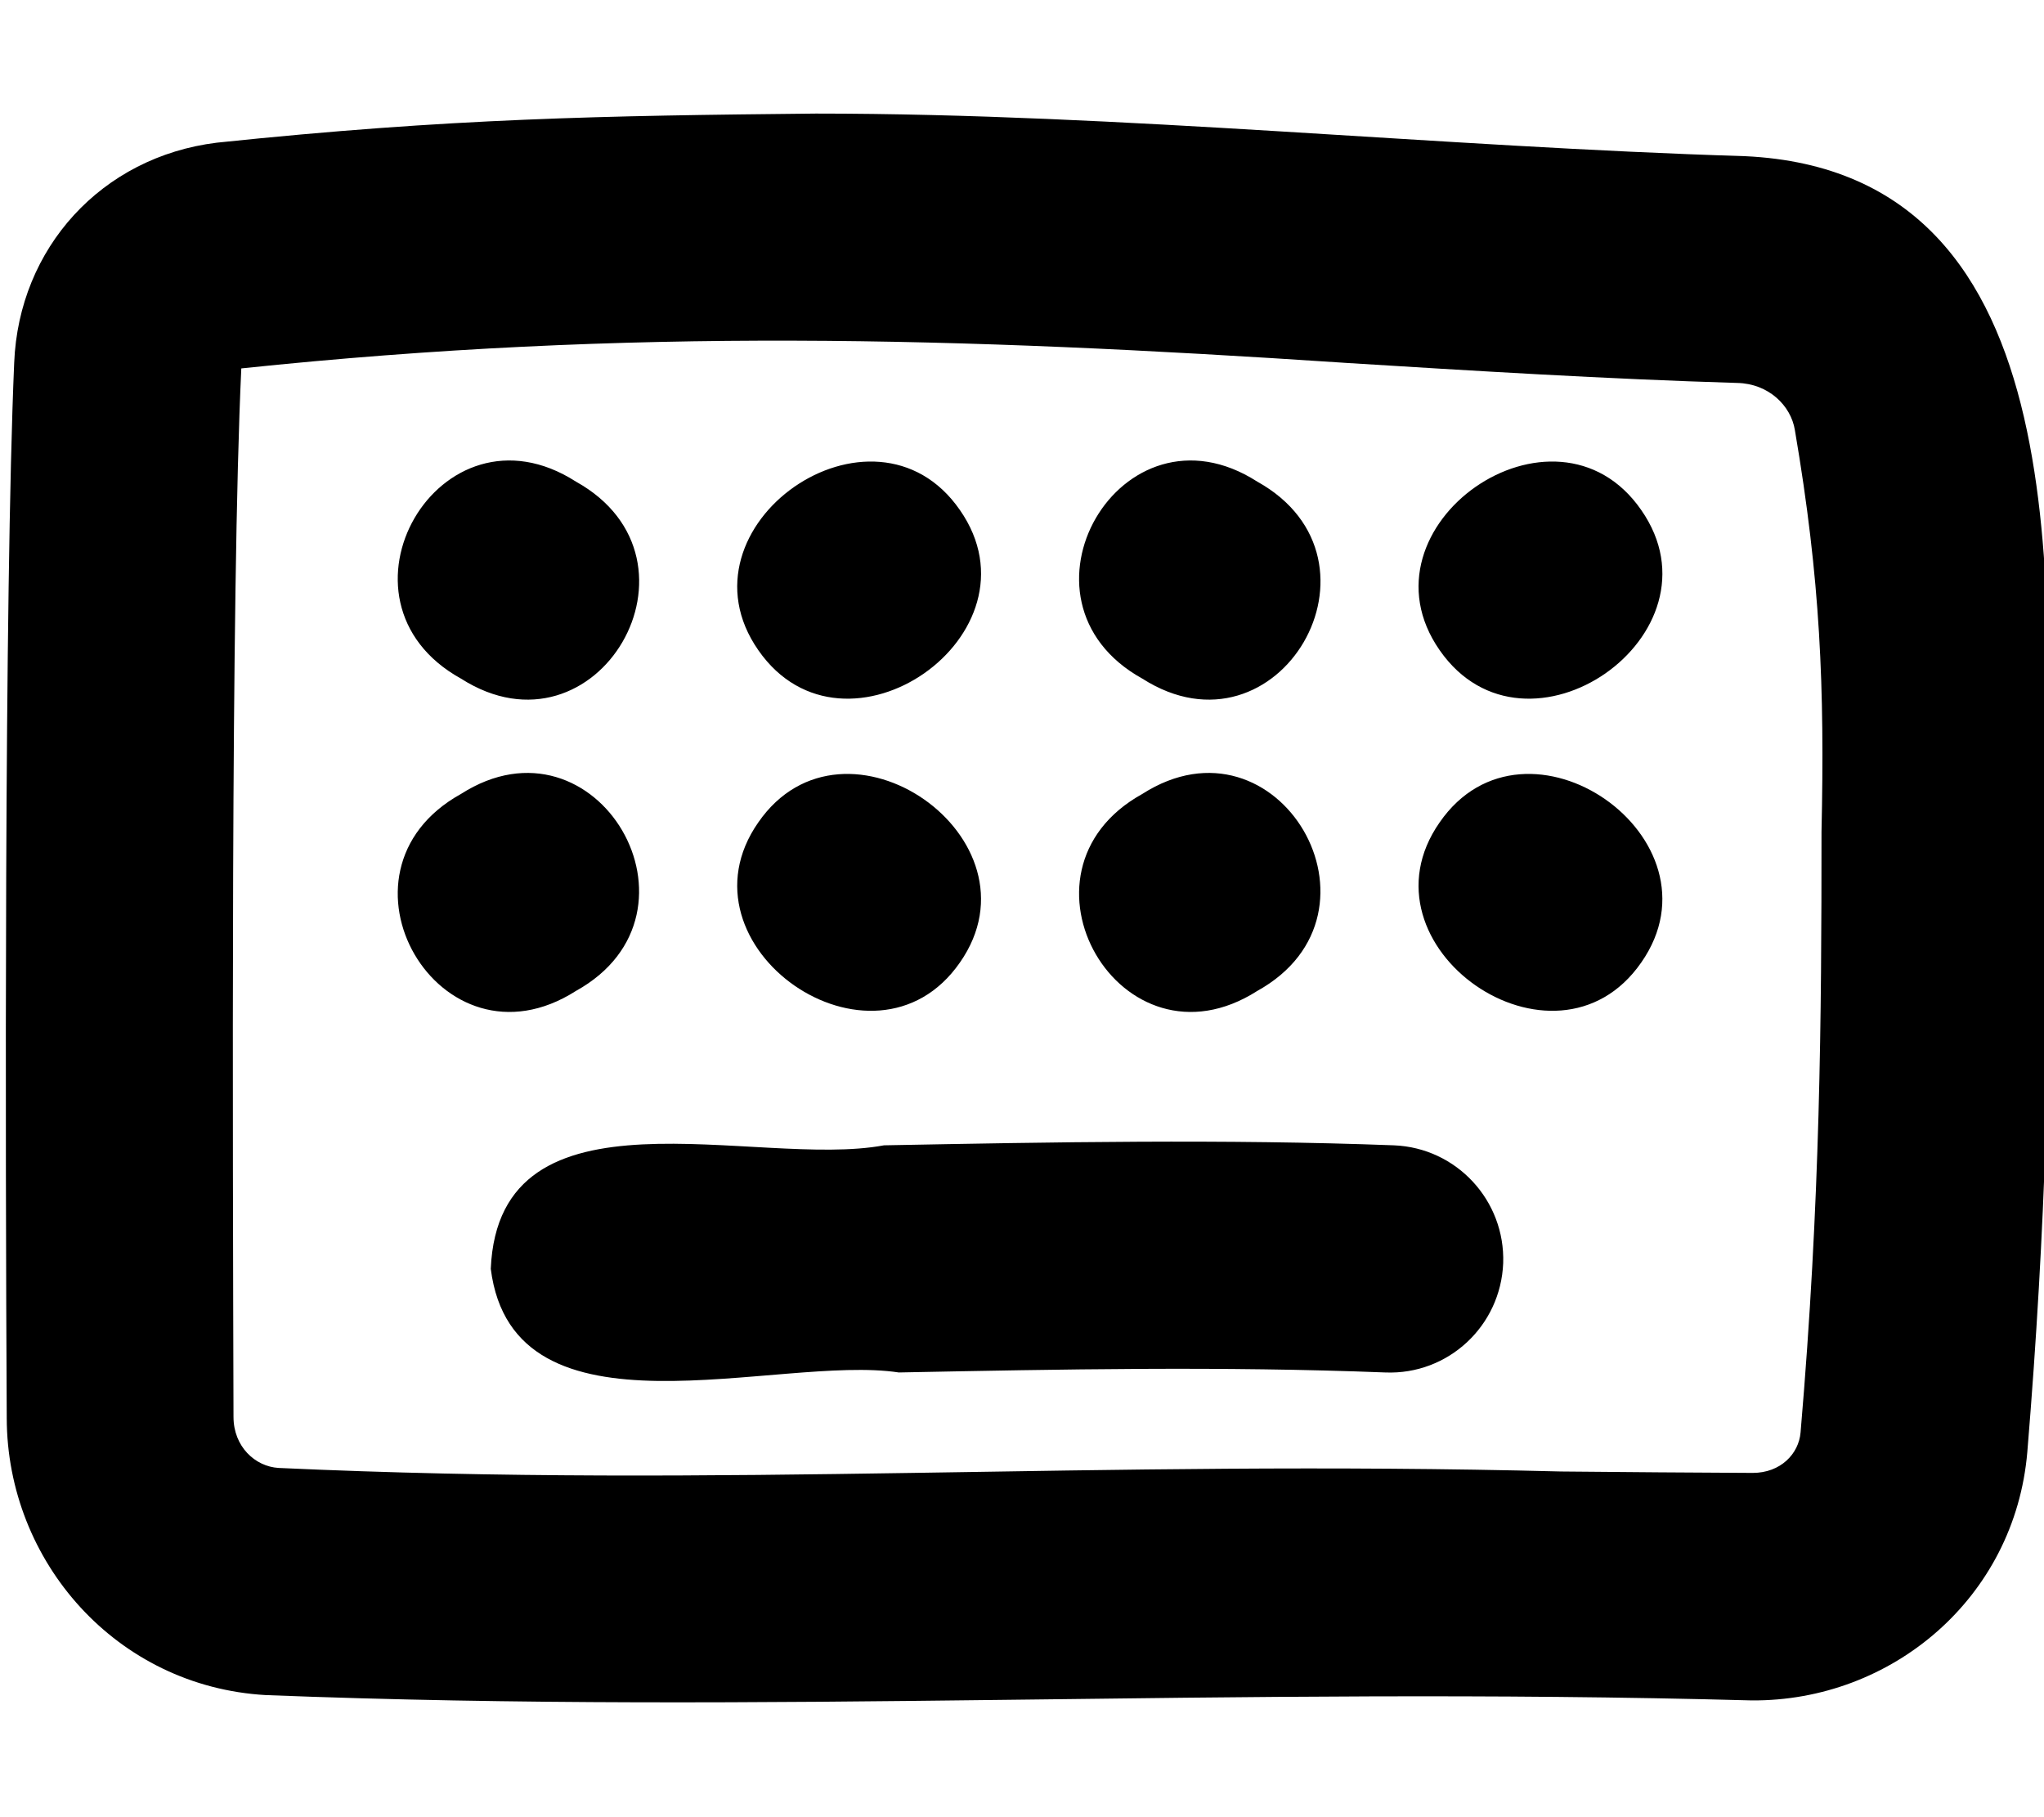
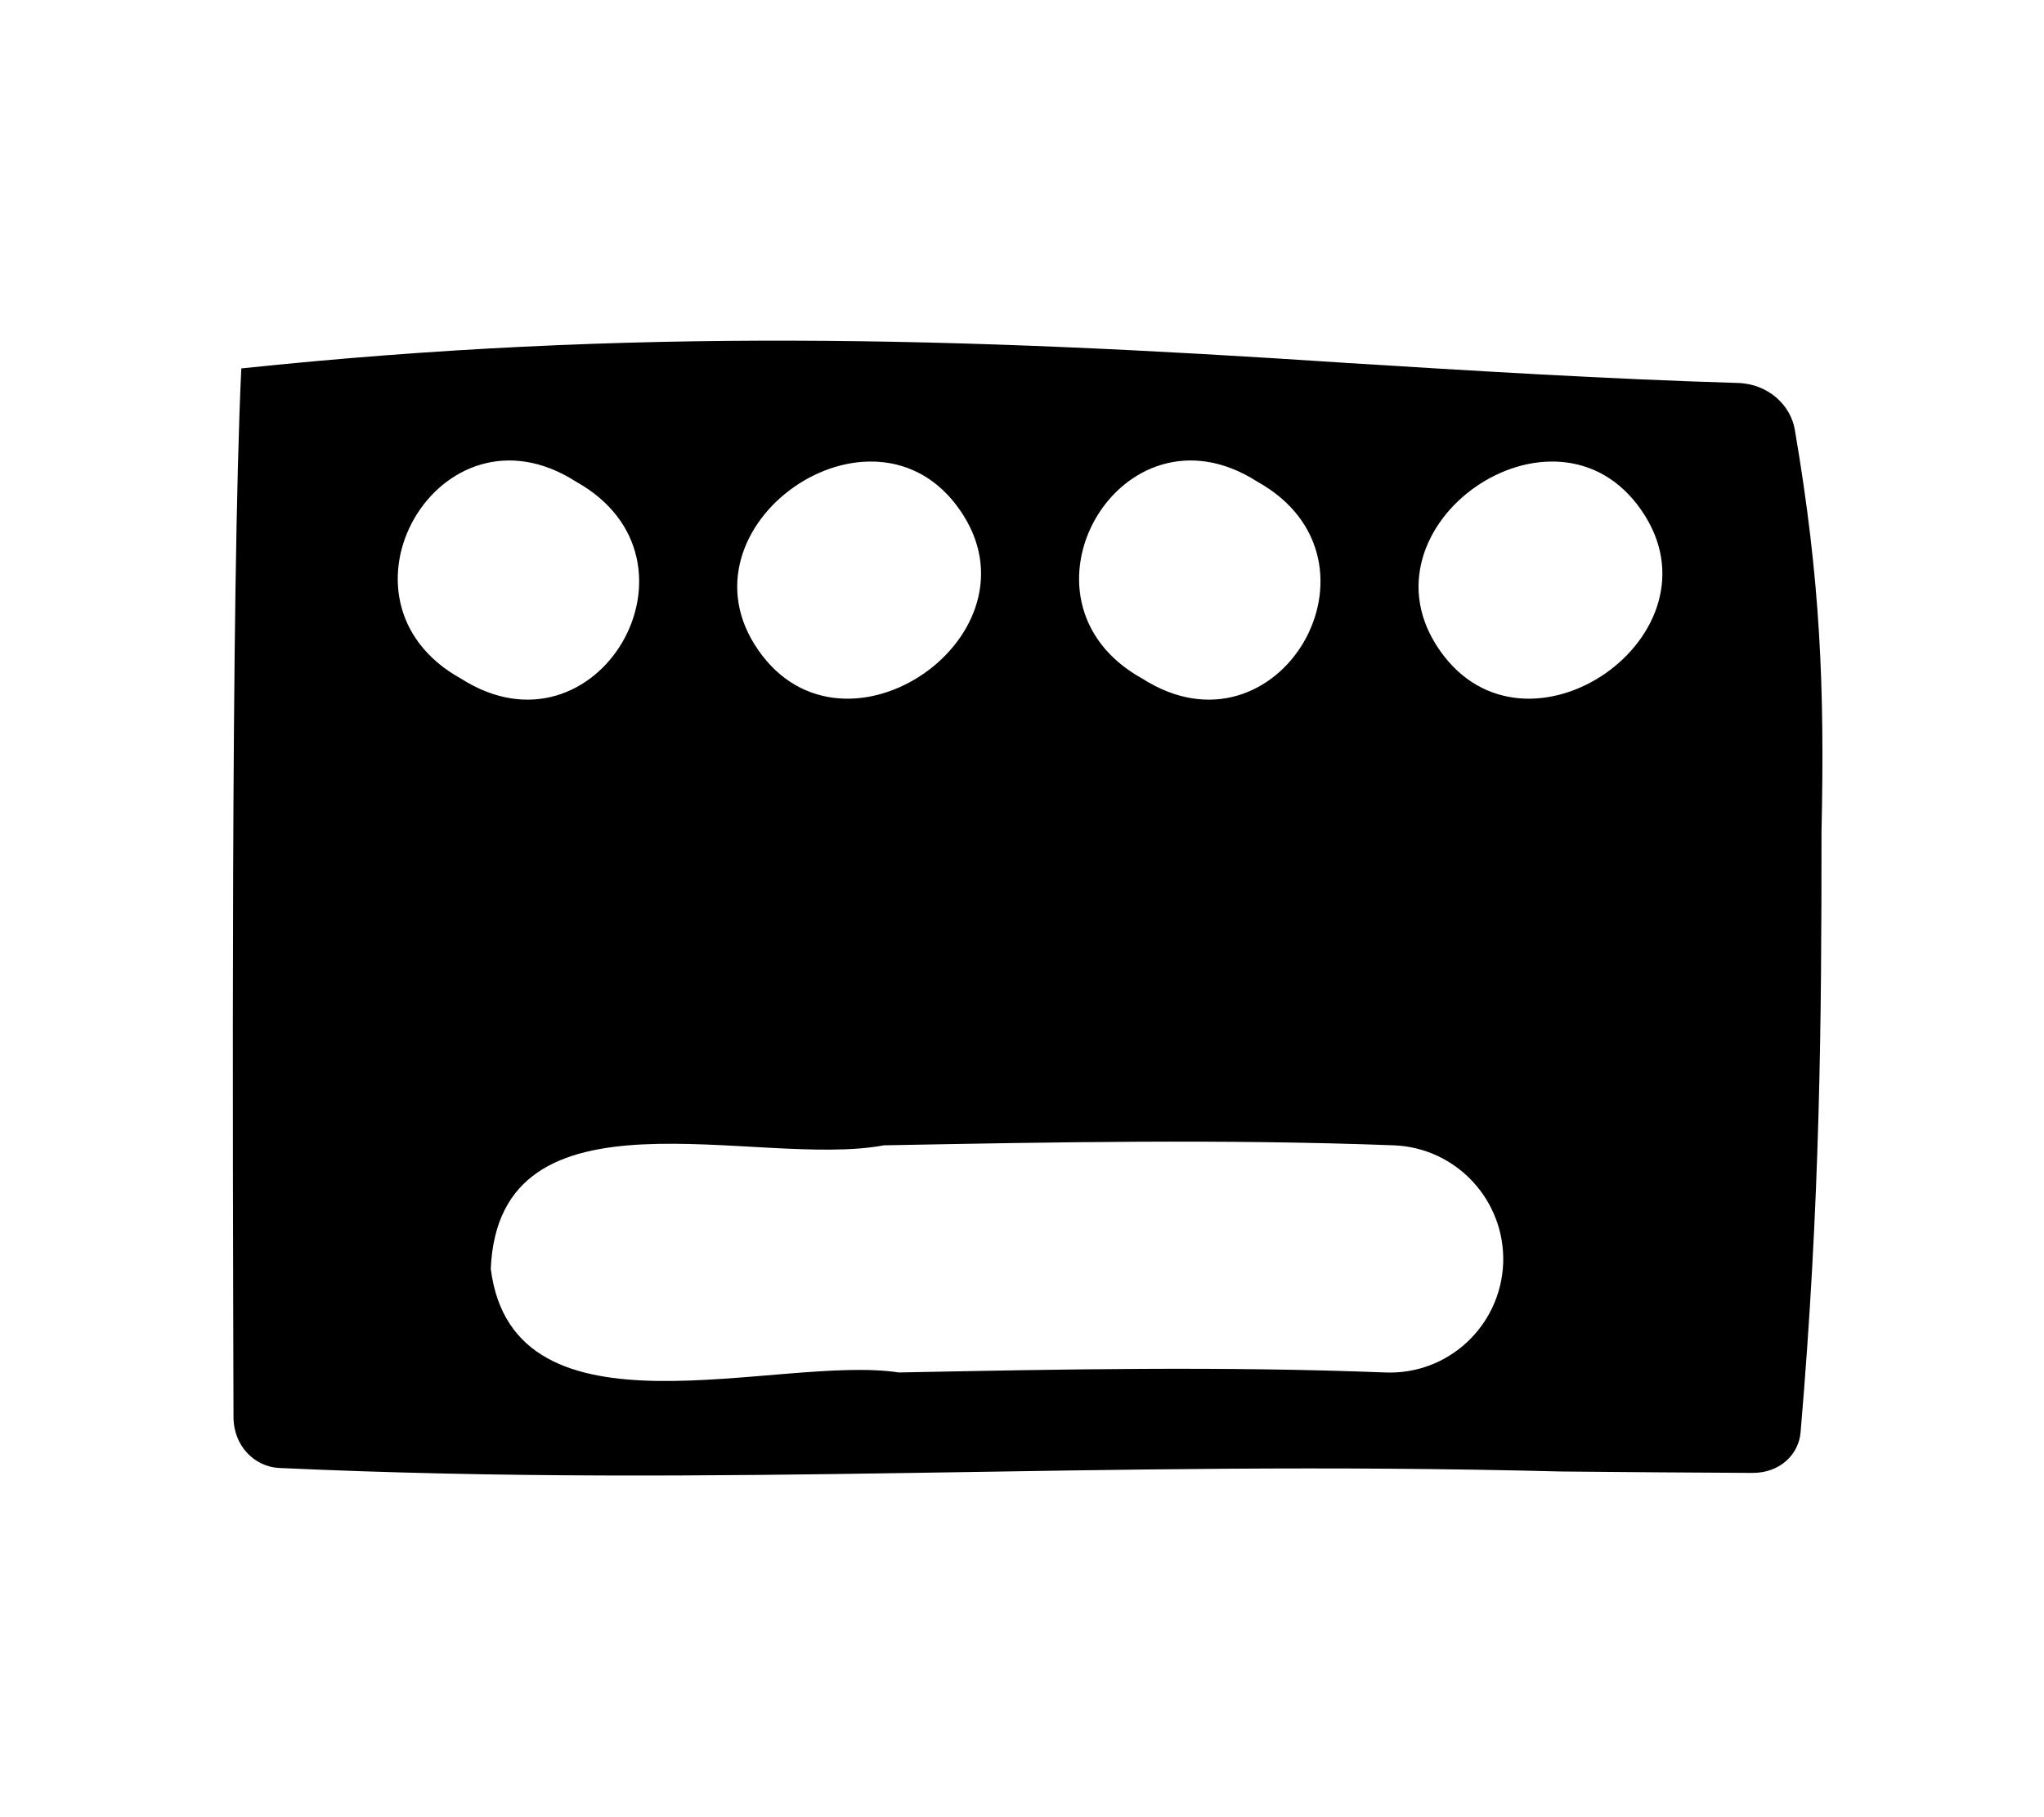
<svg xmlns="http://www.w3.org/2000/svg" viewBox="0 0 576 512">
-   <path fill="currentColor" d="M229.9 32c86.1 0 176 9.4 261.8 12 96.7 4.5 84.5 126.5 85.7 195.5 .4 52.2-.8 105.5-6.1 169.6-3.5 41.2-38.3 70.3-77.7 70-147.9-4-276 4.1-418.7-1.5-42.1-2.4-72.9-37.6-73-78-.4-75.5-.7-232.5 2.1-297.4 1.3-32.3 24.6-58 57.1-62 66-6.9 108.8-7.6 168.9-8.2zm148.7 70.2l0 0c-108.5-7.2-201-9.9-310.6 1.6-3 63.6-2.4 218.6-2.2 295.4 0 8.4 6.1 14 12.7 14.4 126.3 5.8 229.5-2.4 361.4 1l0 0c18.7 .2 36.9 .3 54 .4 7.9 0 13-5.4 13.5-11.4 5.6-65.3 5.9-116.9 5.9-169.2 .9-40.8-.3-71-7.5-113.2-1.1-6.9-7.4-13.1-16.2-13.3-36.7-1.1-74.2-3.4-111.1-5.7zM253.3 386.7c-34.2-5.2-108.6 21.3-115-29.2 2.3-53.8 74.9-28.1 110.8-34.8l0 0c47.5-.9 96.1-1.8 143.7 0 17.7 .7 31.4 15.6 30.8 33.2-.7 17.7-15.5 31.5-33.2 30.8-46.2-1.8-91.1-.9-137.2 0zm152.4-155c-24.4 34.9 32.5 74.5 56.8 39.5 24.4-34.9-32.5-74.6-56.8-39.5zm-83.8-8c-39.7 22-6 80 32.4 55.5 39.7-22 5.9-80-32.4-55.5zm-108.2 8c-24.4 34.9 32.5 74.5 56.8 39.5 24.4-34.9-32.5-74.6-56.8-39.5zm-83.8-8c-39.7 22-6 80 32.4 55.5 39.7-22 5.9-80-32.4-55.5zm275.8-40.5c-24.4-35 32.5-74.6 56.8-39.5 24.4 35-32.4 74.6-56.8 39.5zm-83.8 8c-39.7-22-6-80.1 32.4-55.5 39.7 22.1 6 80-32.4 55.5zm-108.2-8c-24.4-35 32.5-74.6 56.8-39.5 24.4 35-32.4 74.6-56.8 39.5zm-83.8 8c-39.7-22-6-80.1 32.4-55.5 39.7 22.1 6 80-32.4 55.5z" />
+   <path fill="currentColor" d="M229.9 32zm148.7 70.2l0 0c-108.5-7.2-201-9.9-310.6 1.6-3 63.6-2.4 218.6-2.2 295.4 0 8.4 6.1 14 12.7 14.4 126.3 5.8 229.5-2.4 361.4 1l0 0c18.7 .2 36.9 .3 54 .4 7.9 0 13-5.4 13.5-11.4 5.6-65.3 5.9-116.9 5.9-169.2 .9-40.8-.3-71-7.5-113.2-1.1-6.9-7.4-13.1-16.2-13.3-36.7-1.1-74.2-3.4-111.1-5.7zM253.3 386.7c-34.2-5.2-108.6 21.3-115-29.2 2.3-53.8 74.9-28.1 110.8-34.8l0 0c47.5-.9 96.1-1.8 143.7 0 17.7 .7 31.4 15.6 30.8 33.2-.7 17.7-15.5 31.5-33.2 30.8-46.2-1.8-91.1-.9-137.2 0zm152.4-155c-24.4 34.9 32.5 74.5 56.8 39.5 24.4-34.9-32.5-74.6-56.8-39.5zm-83.8-8c-39.7 22-6 80 32.4 55.5 39.7-22 5.9-80-32.4-55.5zm-108.2 8c-24.4 34.9 32.5 74.5 56.8 39.5 24.4-34.9-32.5-74.6-56.8-39.5zm-83.8-8c-39.7 22-6 80 32.4 55.5 39.7-22 5.9-80-32.4-55.5zm275.8-40.5c-24.4-35 32.5-74.6 56.8-39.5 24.4 35-32.4 74.6-56.8 39.5zm-83.8 8c-39.7-22-6-80.1 32.4-55.5 39.7 22.1 6 80-32.4 55.5zm-108.2-8c-24.4-35 32.5-74.6 56.8-39.5 24.4 35-32.4 74.6-56.8 39.5zm-83.8 8c-39.7-22-6-80.1 32.4-55.5 39.7 22.1 6 80-32.4 55.5z" />
</svg>